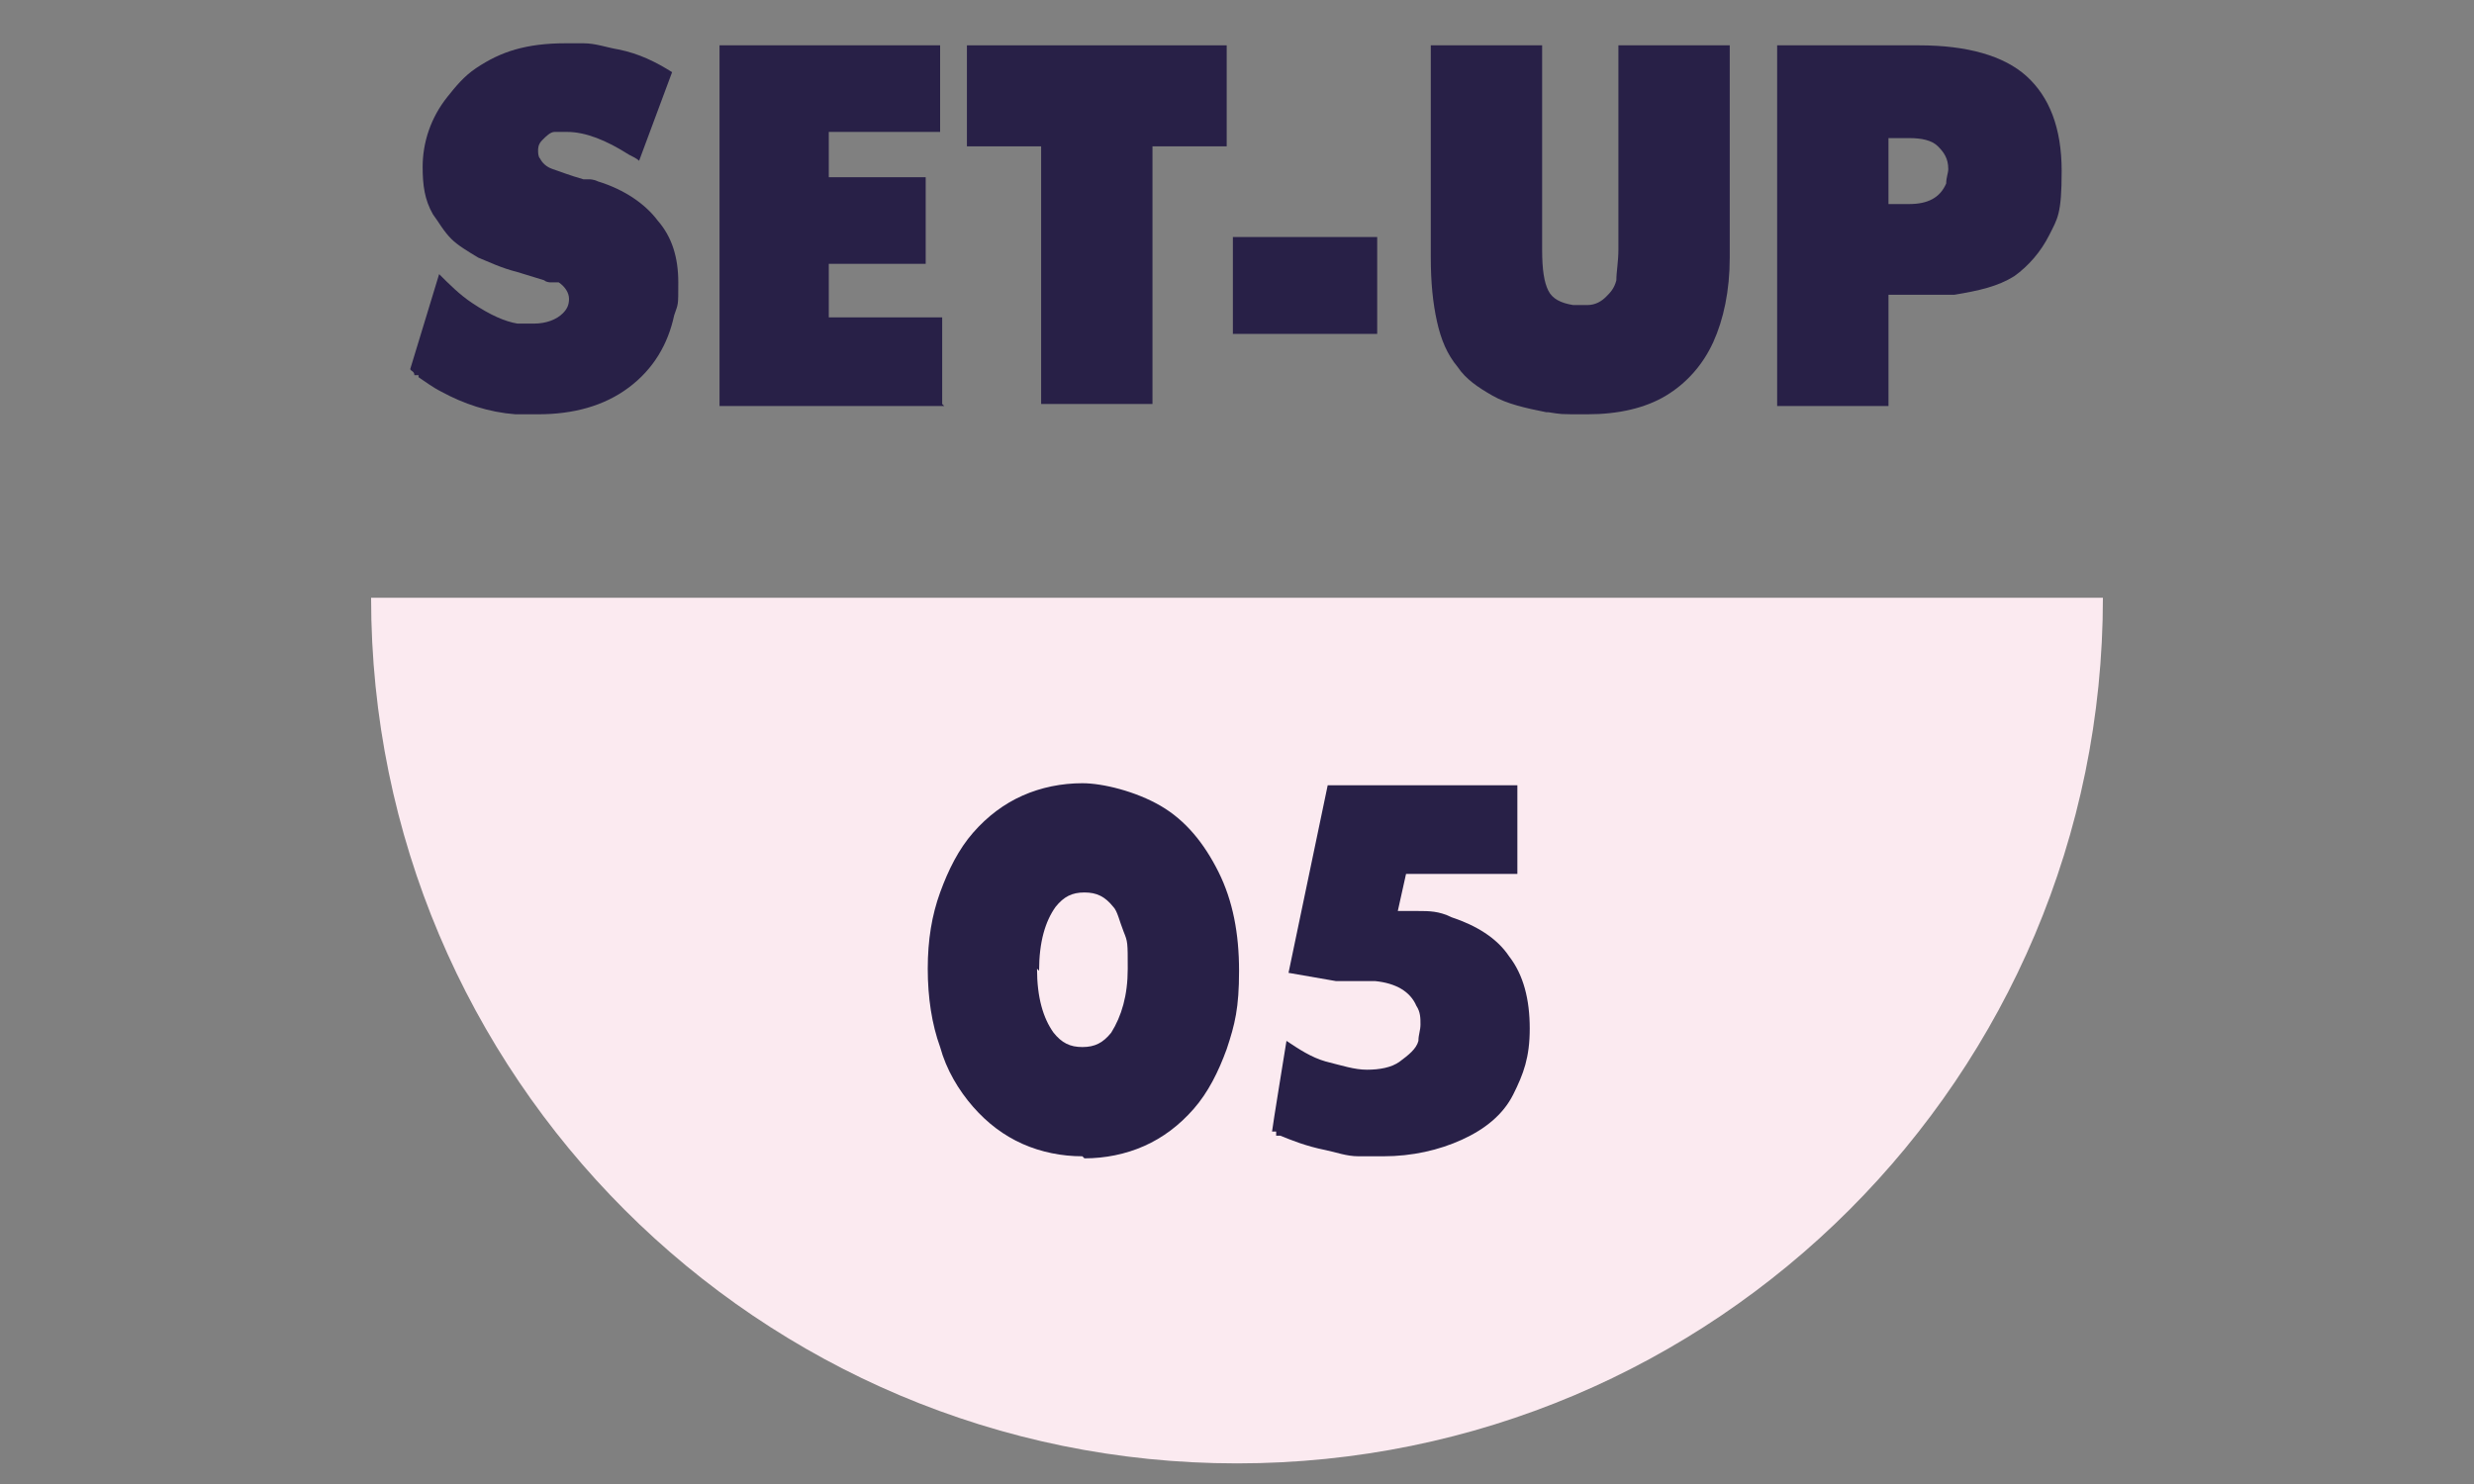
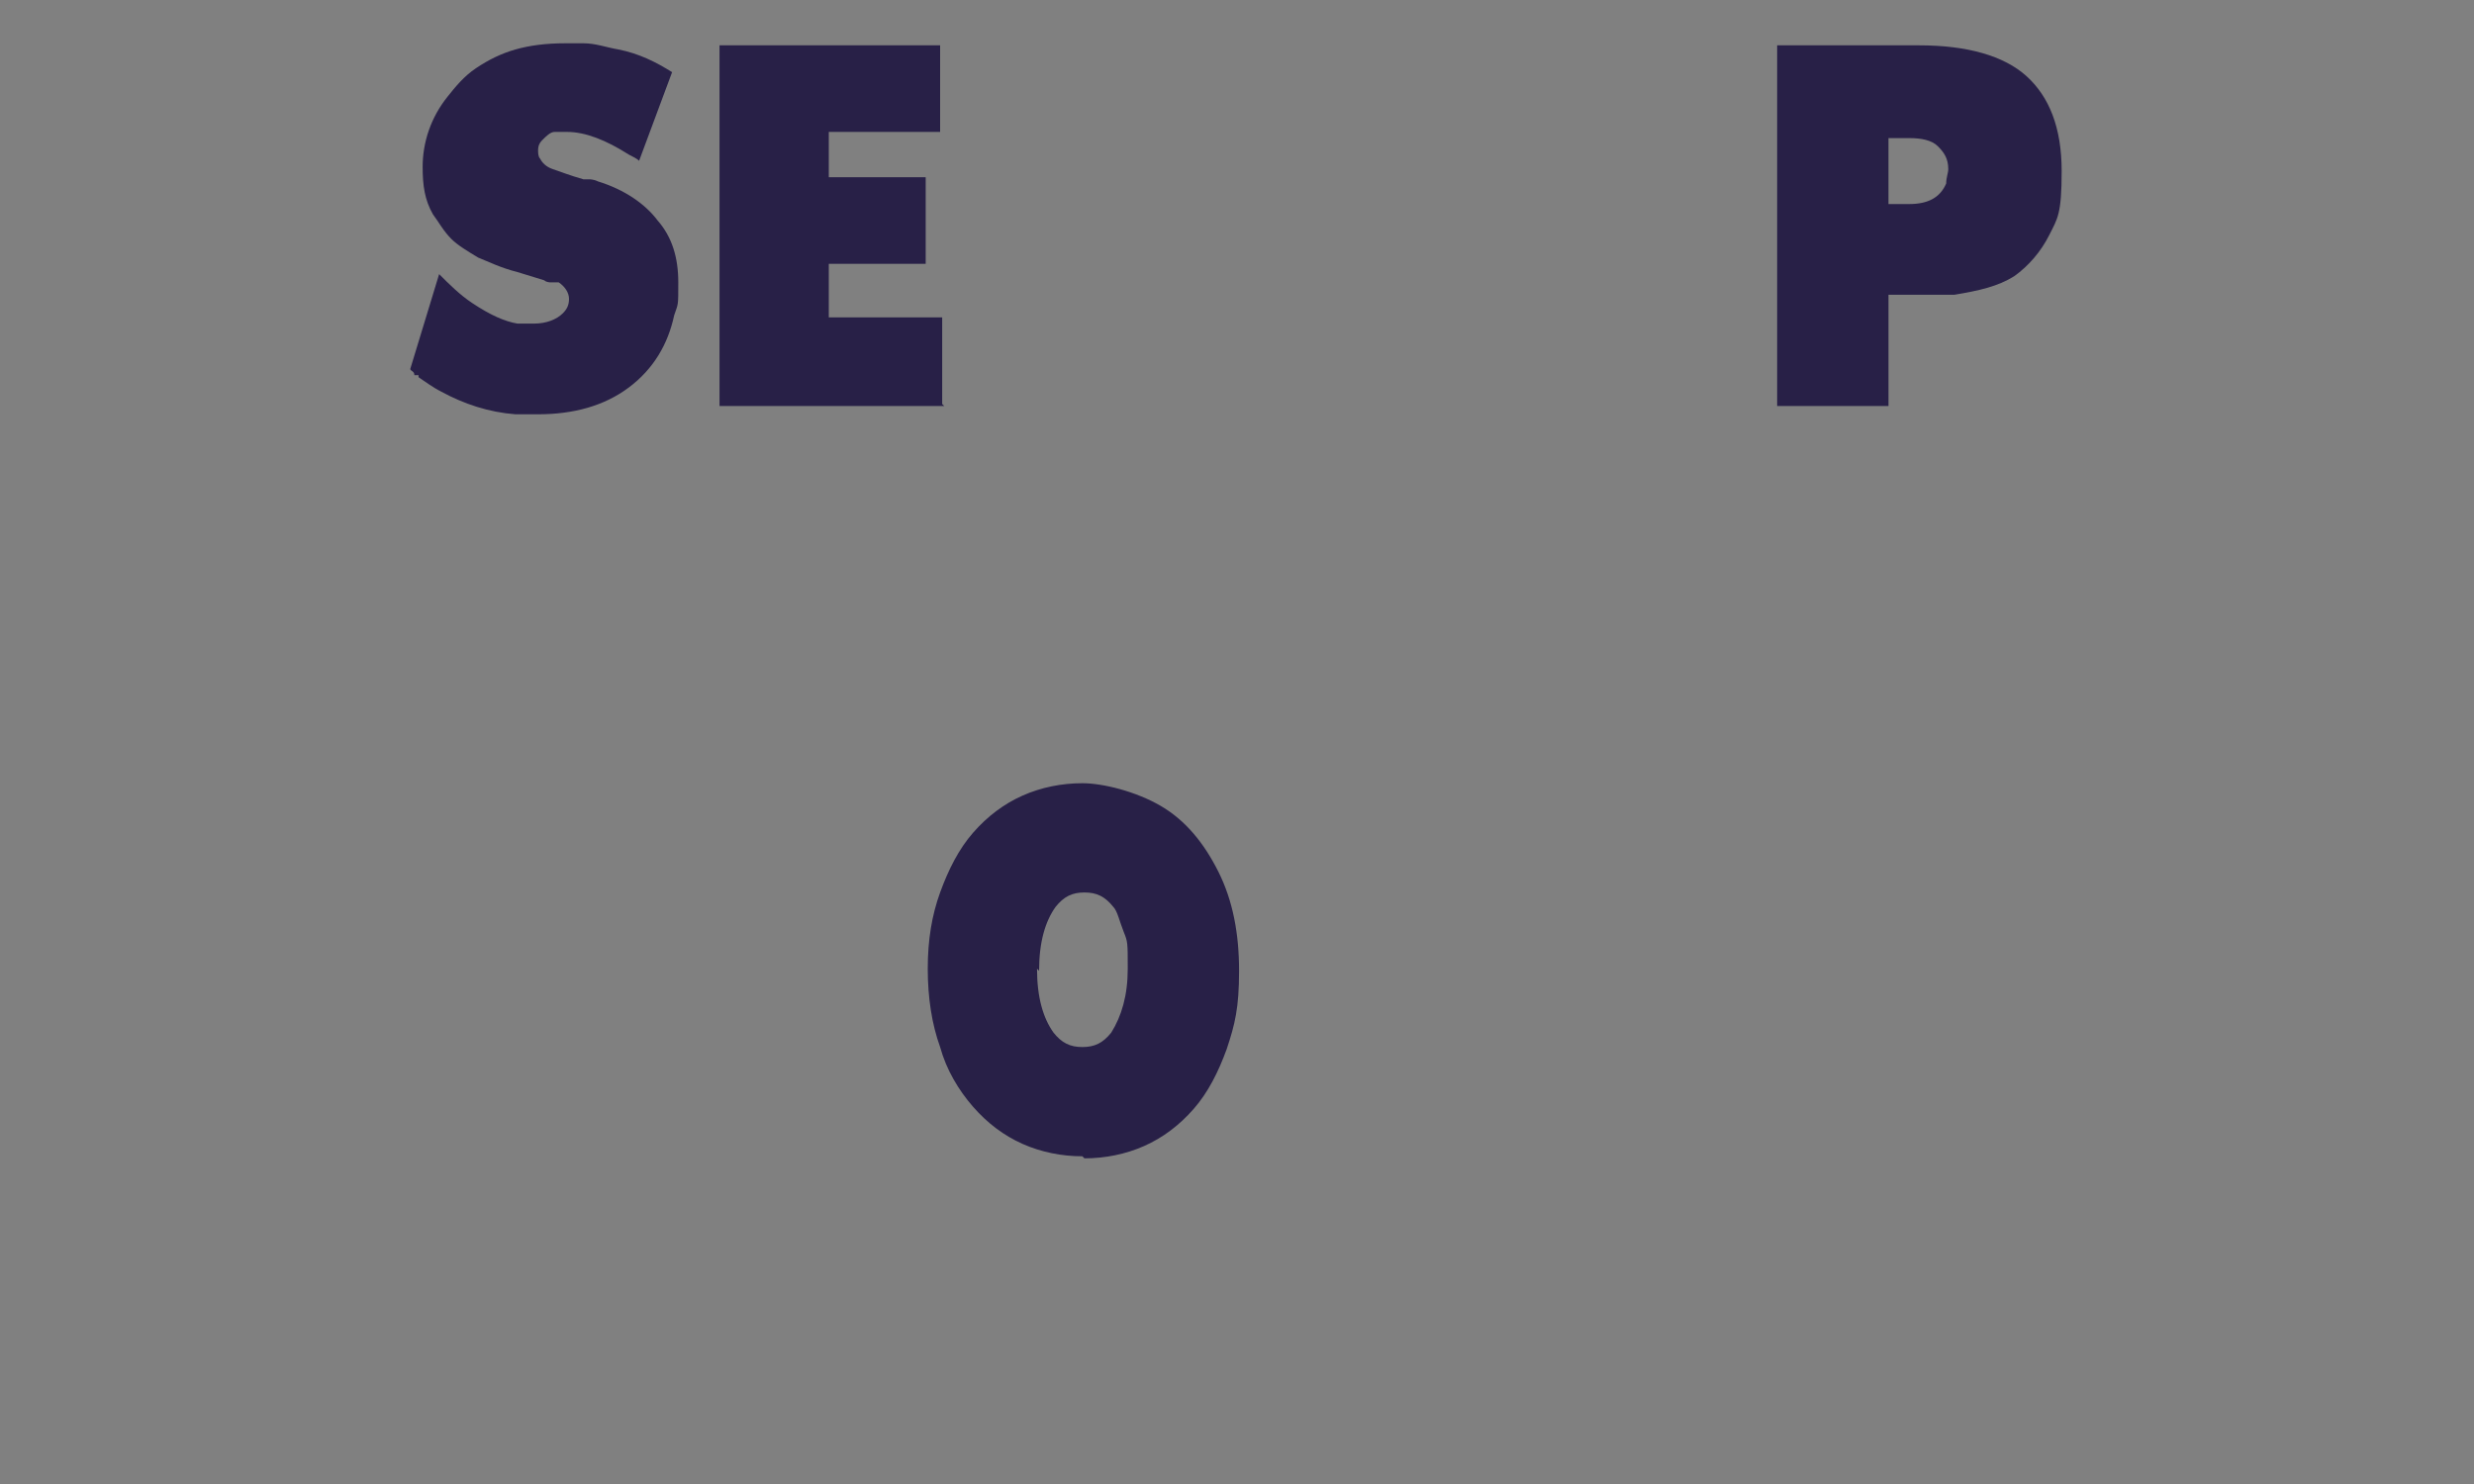
<svg xmlns="http://www.w3.org/2000/svg" id="_レイヤー_1" data-name="レイヤー_1" version="1.1" viewBox="0 0 120 72">
  <rect x="0" y="0" width="120" height="72" fill="#808080" stroke="none" />
  <defs>
    <style>
      .st0 {
        fill: #282047;
      }

      .st1 {
        fill: #fbeaf0;
      }
    </style>
  </defs>
  <path class="st0" d="M20.3,18.2h-.2c0-.2-.2-.2-.2-.3l1.4-4.6c.5.5,1,1,1.6,1.4.9.6,1.6.9,2.2,1,.3,0,.5,0,.8,0,.6,0,1.1-.2,1.4-.5.2-.2.3-.4.3-.7s-.2-.6-.5-.8c0,0-.1,0-.2,0s-.1,0-.2,0c0,0-.2,0-.3-.1l-1.3-.4c-.8-.2-1.4-.5-1.9-.7-.5-.3-1-.6-1.3-.9-.4-.4-.6-.8-.9-1.2-.4-.7-.5-1.4-.5-2.3,0-1.2.4-2.4,1.2-3.4.4-.5.8-1,1.4-1.4.6-.4,1.2-.7,1.9-.9s1.5-.3,2.4-.3.5,0,.9,0c.6,0,1.1.2,1.7.3,1,.2,1.8.6,2.6,1.1l-1.6,4.3c-.1-.1-.3-.2-.5-.3-1.1-.7-2.1-1.1-3-1.1s-.5,0-.6,0c-.2,0-.4.2-.6.4s-.2.4-.2.5,0,.3.1.4c.1.2.3.4.6.5s.8.3,1.5.5c.1,0,.2,0,.3,0,0,0,.2,0,.4.1,1.3.4,2.3,1.1,2.9,1.9.7.8,1,1.8,1,3s0,1-.2,1.6c-.3,1.4-1,2.6-2.2,3.5-1.2.9-2.7,1.3-4.4,1.3s-.8,0-1.1,0c-1.3-.1-2.5-.5-3.6-1.1-.4-.2-.8-.5-1.1-.7Z" />
  <path class="st0" d="M45.8,19.7h-10.9V2.2h10.7v4.2h-5.4v2.2h4.7v4.2h-4.7v2.6h5.5v4.2Z" />
-   <path class="st0" d="M50.5,7.1h-3.6V2.2h12.6v4.9h-3.6v12.5h-5.4V7.1Z" />
-   <path class="st0" d="M66.8,16.2h-7v-4.7h7v4.7Z" />
-   <path class="st0" d="M75,20c-1-.2-1.9-.4-2.6-.8s-1.3-.8-1.7-1.4c-.5-.6-.8-1.3-1-2.2-.2-.9-.3-1.9-.3-3.1V2.2h5.4v9.9c0,1,.1,1.6.3,2,.2.4.6.6,1.2.7h.7c.4,0,.7-.2.9-.4s.4-.4.5-.8c0-.4.1-.9.1-1.5V2.2h5.4v10.3c0,1.6-.3,3-.8,4.1-.5,1.1-1.3,2-2.3,2.6-1,.6-2.3.9-3.8.9s-1.2,0-1.9-.1Z" />
  <path class="st0" d="M91.6,19.7h-5.4V2.2h6.9c2.3,0,4.1.5,5.2,1.5s1.7,2.5,1.7,4.6-.2,2.3-.6,3.1c-.4.8-1,1.5-1.7,2-.8.5-1.7.7-2.9.9-.4,0-.7,0-1,0h-2.2v5.4ZM91.6,9.9h1c.9,0,1.5-.3,1.8-1,0-.3.1-.5.1-.7,0-.5-.2-.8-.5-1.1s-.8-.4-1.4-.4h-1v3.3Z" />
-   <path class="st1" d="M102,29c0,23.2-18.8,42-42,42S18,52.2,18,29h84Z" />
  <g>
    <path class="st0" d="M52.5,56.1c-1,0-2-.2-2.9-.6-.9-.4-1.7-1-2.4-1.8s-1.3-1.8-1.6-2.9c-.4-1.1-.6-2.4-.6-3.8s.2-2.6.6-3.7c.4-1.1.9-2.1,1.6-2.9.7-.8,1.5-1.4,2.4-1.8.9-.4,1.9-.6,2.9-.6s2.6.4,3.8,1.1c1.2.7,2.1,1.8,2.8,3.2.7,1.4,1,3,1,4.8s-.2,2.6-.6,3.8c-.4,1.1-.9,2.1-1.6,2.9-.7.8-1.5,1.4-2.4,1.8-.9.4-1.9.6-2.9.6ZM50.3,47c0,1.4.3,2.4.8,3.1.4.5.8.7,1.4.7s1-.2,1.4-.7c.5-.8.8-1.8.8-3.1s0-1.3-.2-1.8-.3-1-.5-1.2c-.4-.5-.8-.7-1.4-.7s-1,.2-1.4.7c-.5.7-.8,1.7-.8,3.1Z" />
-     <path class="st0" d="M61.9,54.9h-.2c0-.1.7-4.4.7-4.4.6.4,1.2.8,1.9,1,.8.2,1.4.4,2,.4s1.2-.1,1.6-.4.8-.6.9-1c0-.3.1-.5.1-.8s0-.6-.2-.9c-.3-.7-1-1.1-2-1.2-.2,0-.4,0-.5,0h-1.1s0,0,0,0h-.3l-2.3-.4,1.9-9.1h9.2v4.3h-5.4c0,0-.4,1.8-.4,1.8.4,0,.7,0,1,0,.5,0,1,0,1.6.3,1.2.4,2.2,1,2.8,1.9.7.9,1,2.1,1,3.5s-.3,2.2-.8,3.2-1.4,1.7-2.5,2.2-2.4.8-3.8.8-.8,0-1.2,0c-.6,0-1.1-.2-1.6-.3-1-.2-1.7-.5-2.2-.7h-.2Z" />
  </g>
</svg>